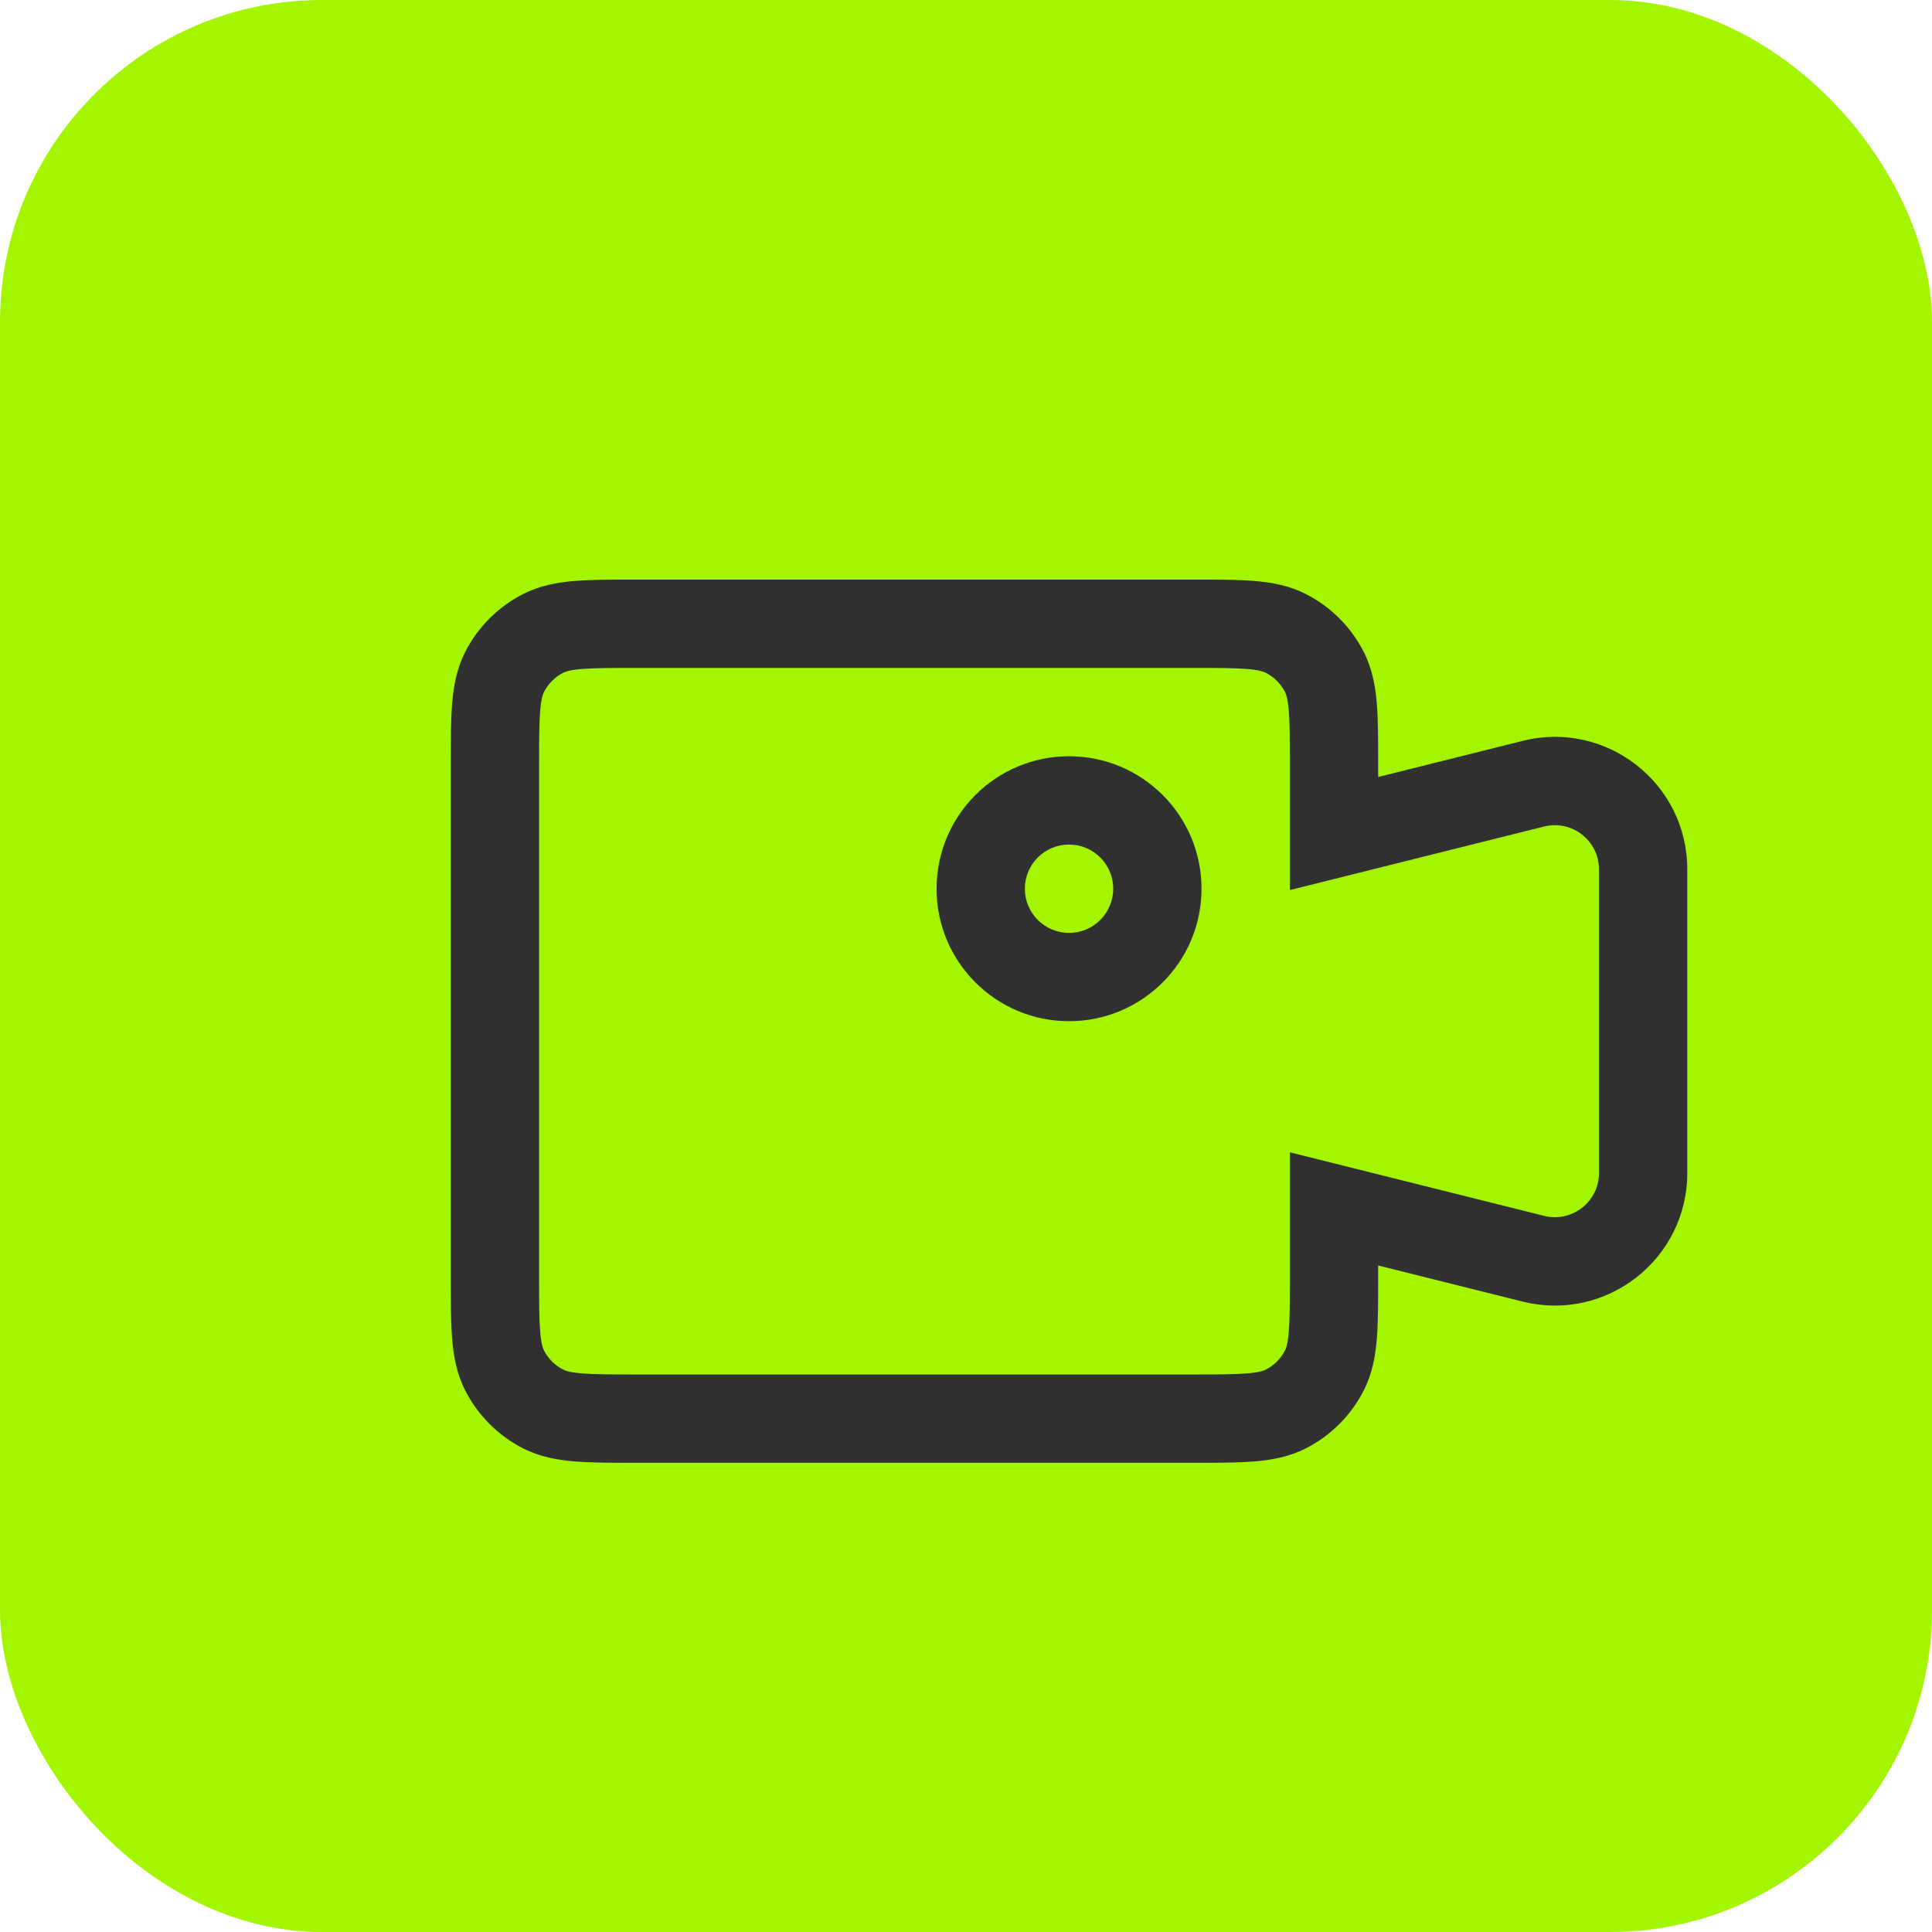
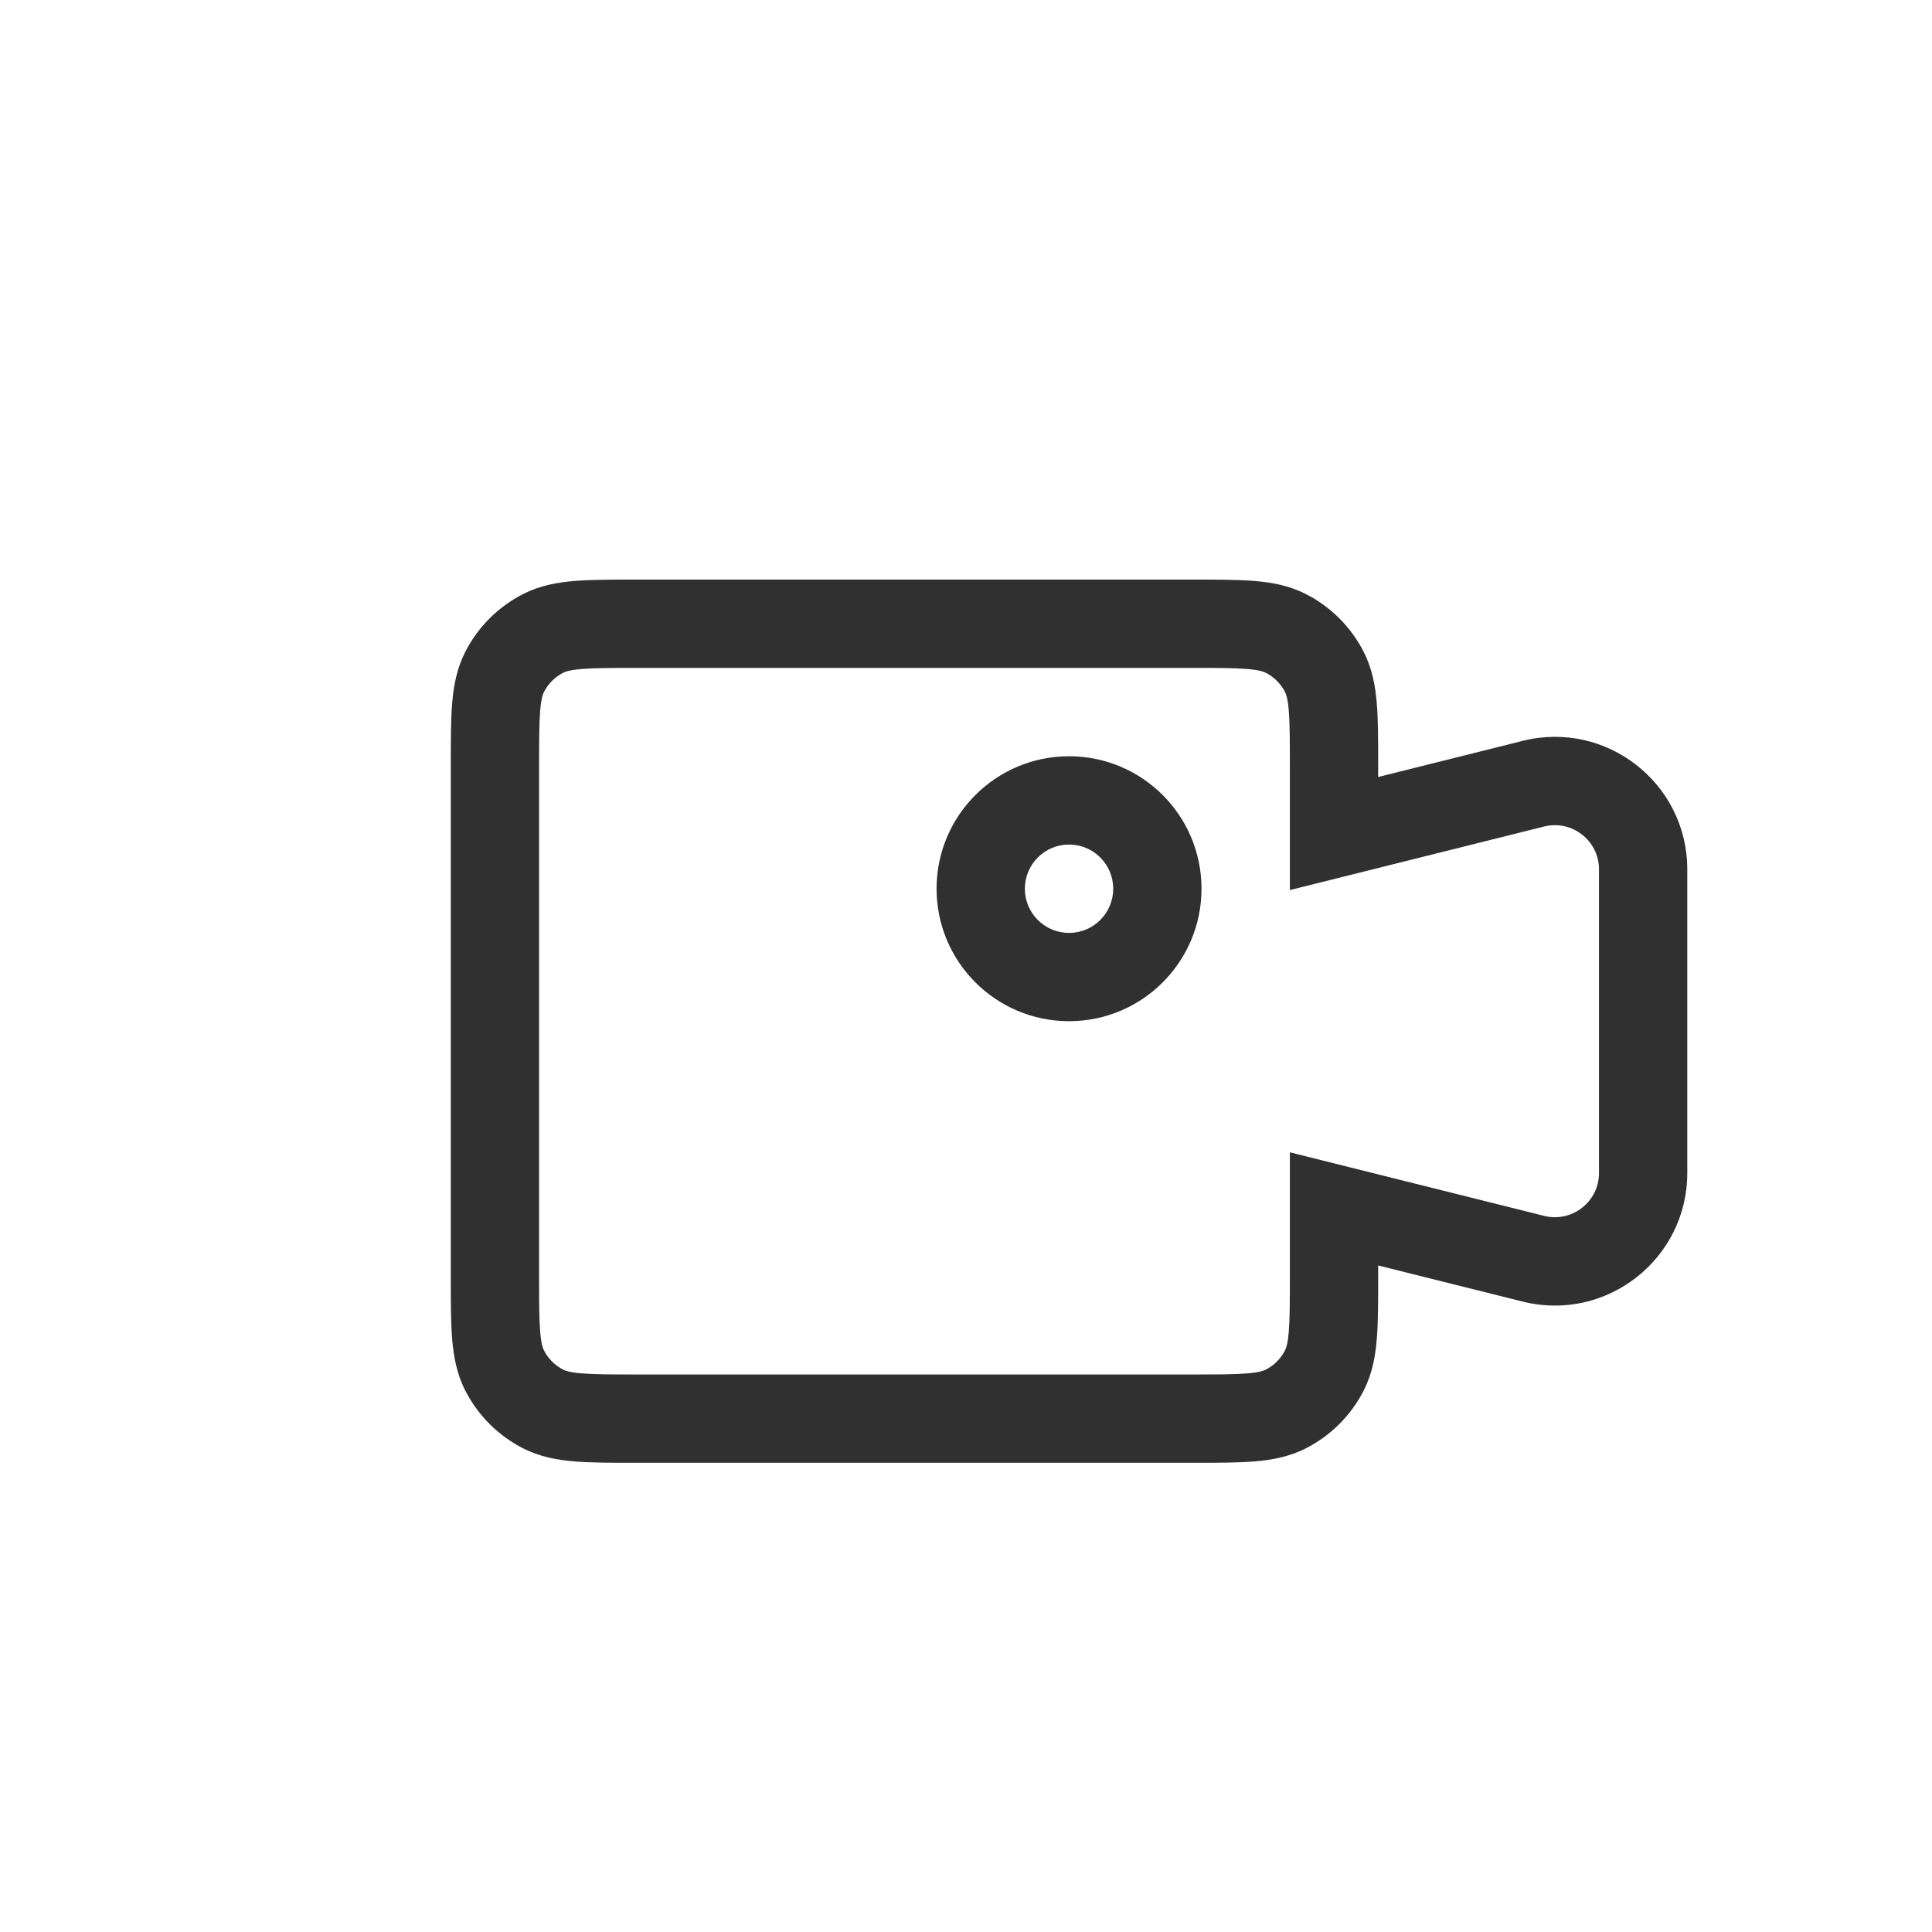
<svg xmlns="http://www.w3.org/2000/svg" width="30" height="30" viewBox="0 0 30 30" fill="none">
-   <rect width="30" height="30" rx="5" fill="#A3F600" />
  <path fill-rule="evenodd" clip-rule="evenodd" d="M9.035 10.388C8.849 10.403 8.78 10.429 8.746 10.446C8.617 10.512 8.512 10.617 8.446 10.746C8.429 10.78 8.403 10.849 8.388 11.035C8.372 11.229 8.371 11.485 8.371 11.88V19.834C8.371 20.23 8.372 20.485 8.388 20.679C8.403 20.866 8.429 20.934 8.446 20.968C8.512 21.098 8.617 21.202 8.746 21.268C8.78 21.285 8.849 21.311 9.035 21.326C9.229 21.342 9.485 21.343 9.88 21.343H18.52C18.915 21.343 19.171 21.342 19.365 21.326C19.551 21.311 19.62 21.285 19.654 21.268C19.783 21.202 19.888 21.098 19.954 20.968C19.971 20.934 19.997 20.866 20.012 20.679C20.028 20.485 20.029 20.23 20.029 19.834V17.893L23.977 18.88C24.409 18.988 24.829 18.661 24.829 18.215V13.499C24.829 13.053 24.409 12.726 23.977 12.834L20.029 13.821V11.88C20.029 11.485 20.028 11.229 20.012 11.035C19.997 10.849 19.971 10.78 19.954 10.746C19.888 10.617 19.783 10.512 19.654 10.446C19.62 10.429 19.551 10.403 19.365 10.388C19.171 10.372 18.915 10.371 18.52 10.371H9.88C9.485 10.371 9.229 10.372 9.035 10.388ZM9.854 9H18.546C18.908 9 19.22 9 19.477 9.021C19.748 9.043 20.017 9.092 20.277 9.224C20.664 9.421 20.979 9.736 21.176 10.123C21.308 10.383 21.357 10.652 21.379 10.923C21.4 11.18 21.4 11.492 21.4 11.854V12.065L23.644 11.504C24.942 11.179 26.2 12.161 26.2 13.499V18.215C26.2 19.553 24.942 20.535 23.644 20.211L21.4 19.65V19.861C21.4 20.222 21.4 20.534 21.379 20.791C21.357 21.062 21.308 21.332 21.176 21.591C20.979 21.978 20.664 22.293 20.277 22.49C20.017 22.622 19.748 22.671 19.477 22.693C19.22 22.714 18.908 22.714 18.546 22.714H9.854C9.492 22.714 9.18 22.714 8.923 22.693C8.652 22.671 8.383 22.622 8.123 22.49C7.736 22.293 7.421 21.978 7.224 21.591C7.092 21.332 7.043 21.062 7.021 20.791C7 20.534 7 20.222 7 19.861V11.854C7 11.492 7 11.18 7.021 10.923C7.043 10.652 7.092 10.383 7.224 10.123C7.421 9.736 7.736 9.421 8.123 9.224C8.383 9.092 8.652 9.043 8.923 9.021C9.18 9 9.492 9 9.854 9Z" fill="#303030" />
  <path fill-rule="evenodd" clip-rule="evenodd" d="M16.6 14.486C16.979 14.486 17.286 14.179 17.286 13.8C17.286 13.421 16.979 13.114 16.6 13.114C16.221 13.114 15.914 13.421 15.914 13.8C15.914 14.179 16.221 14.486 16.6 14.486ZM16.6 15.857C17.736 15.857 18.657 14.936 18.657 13.8C18.657 12.664 17.736 11.743 16.6 11.743C15.464 11.743 14.543 12.664 14.543 13.8C14.543 14.936 15.464 15.857 16.6 15.857Z" fill="#303030" />
</svg>